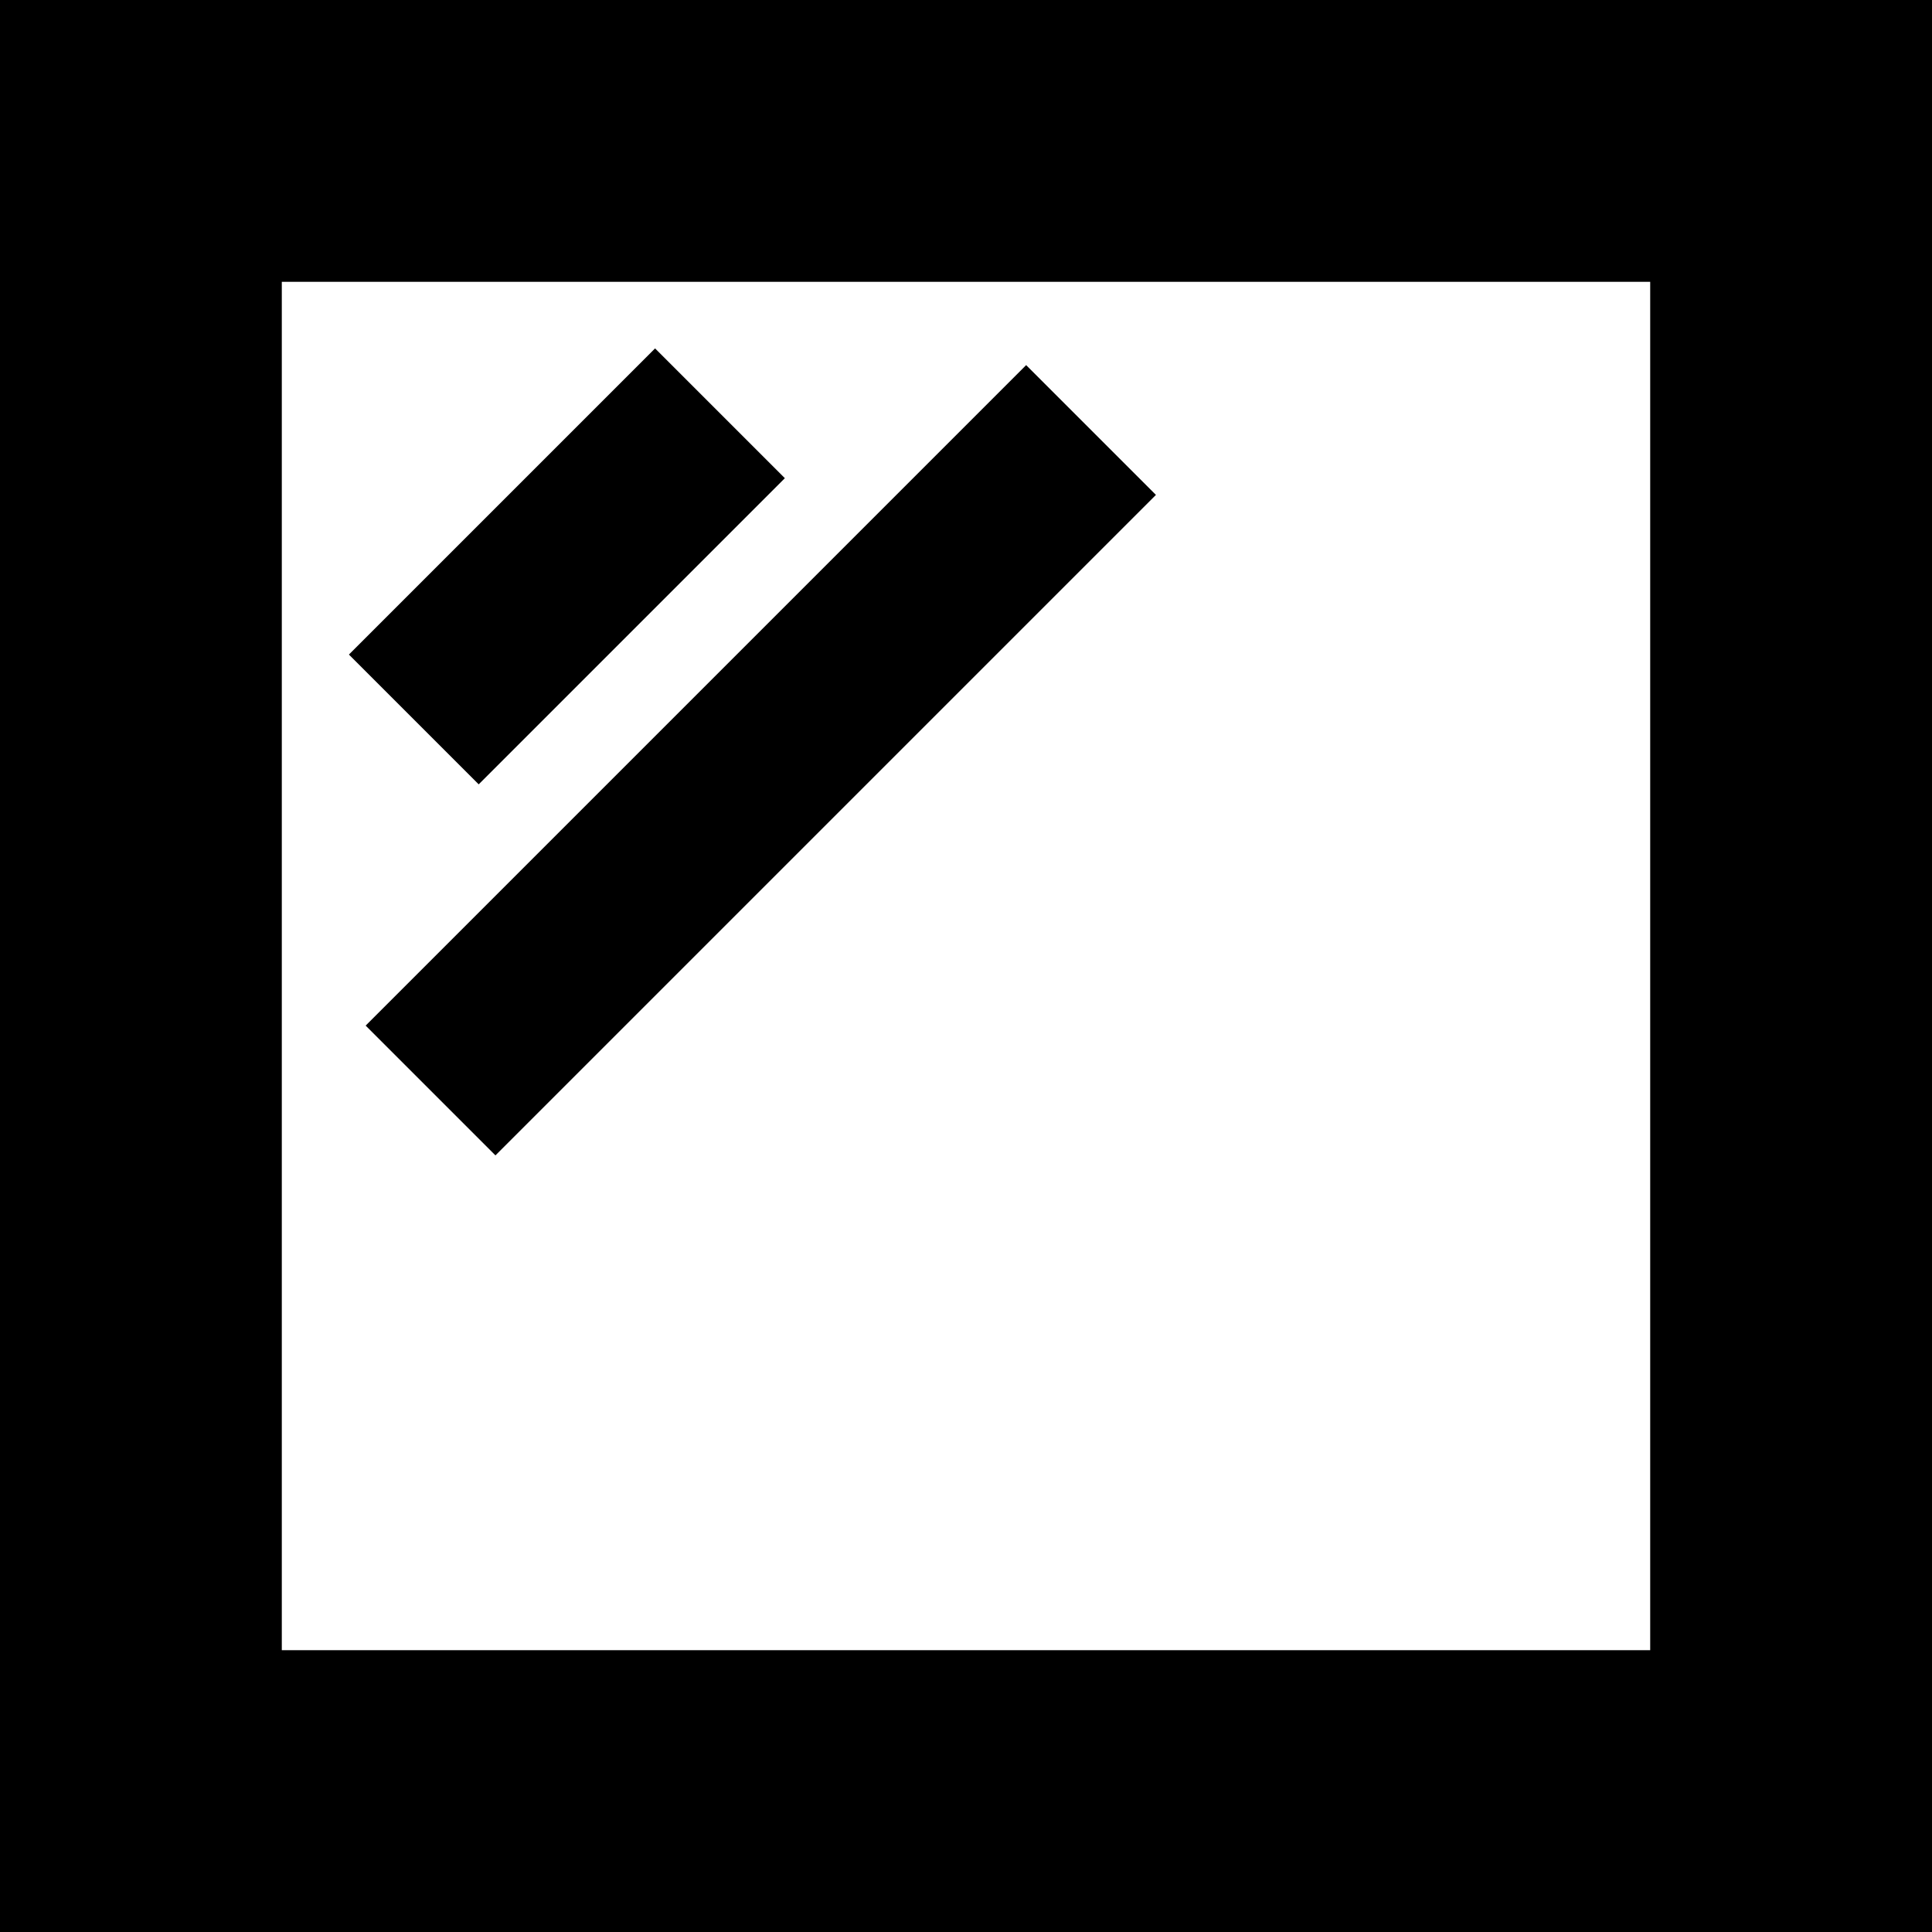
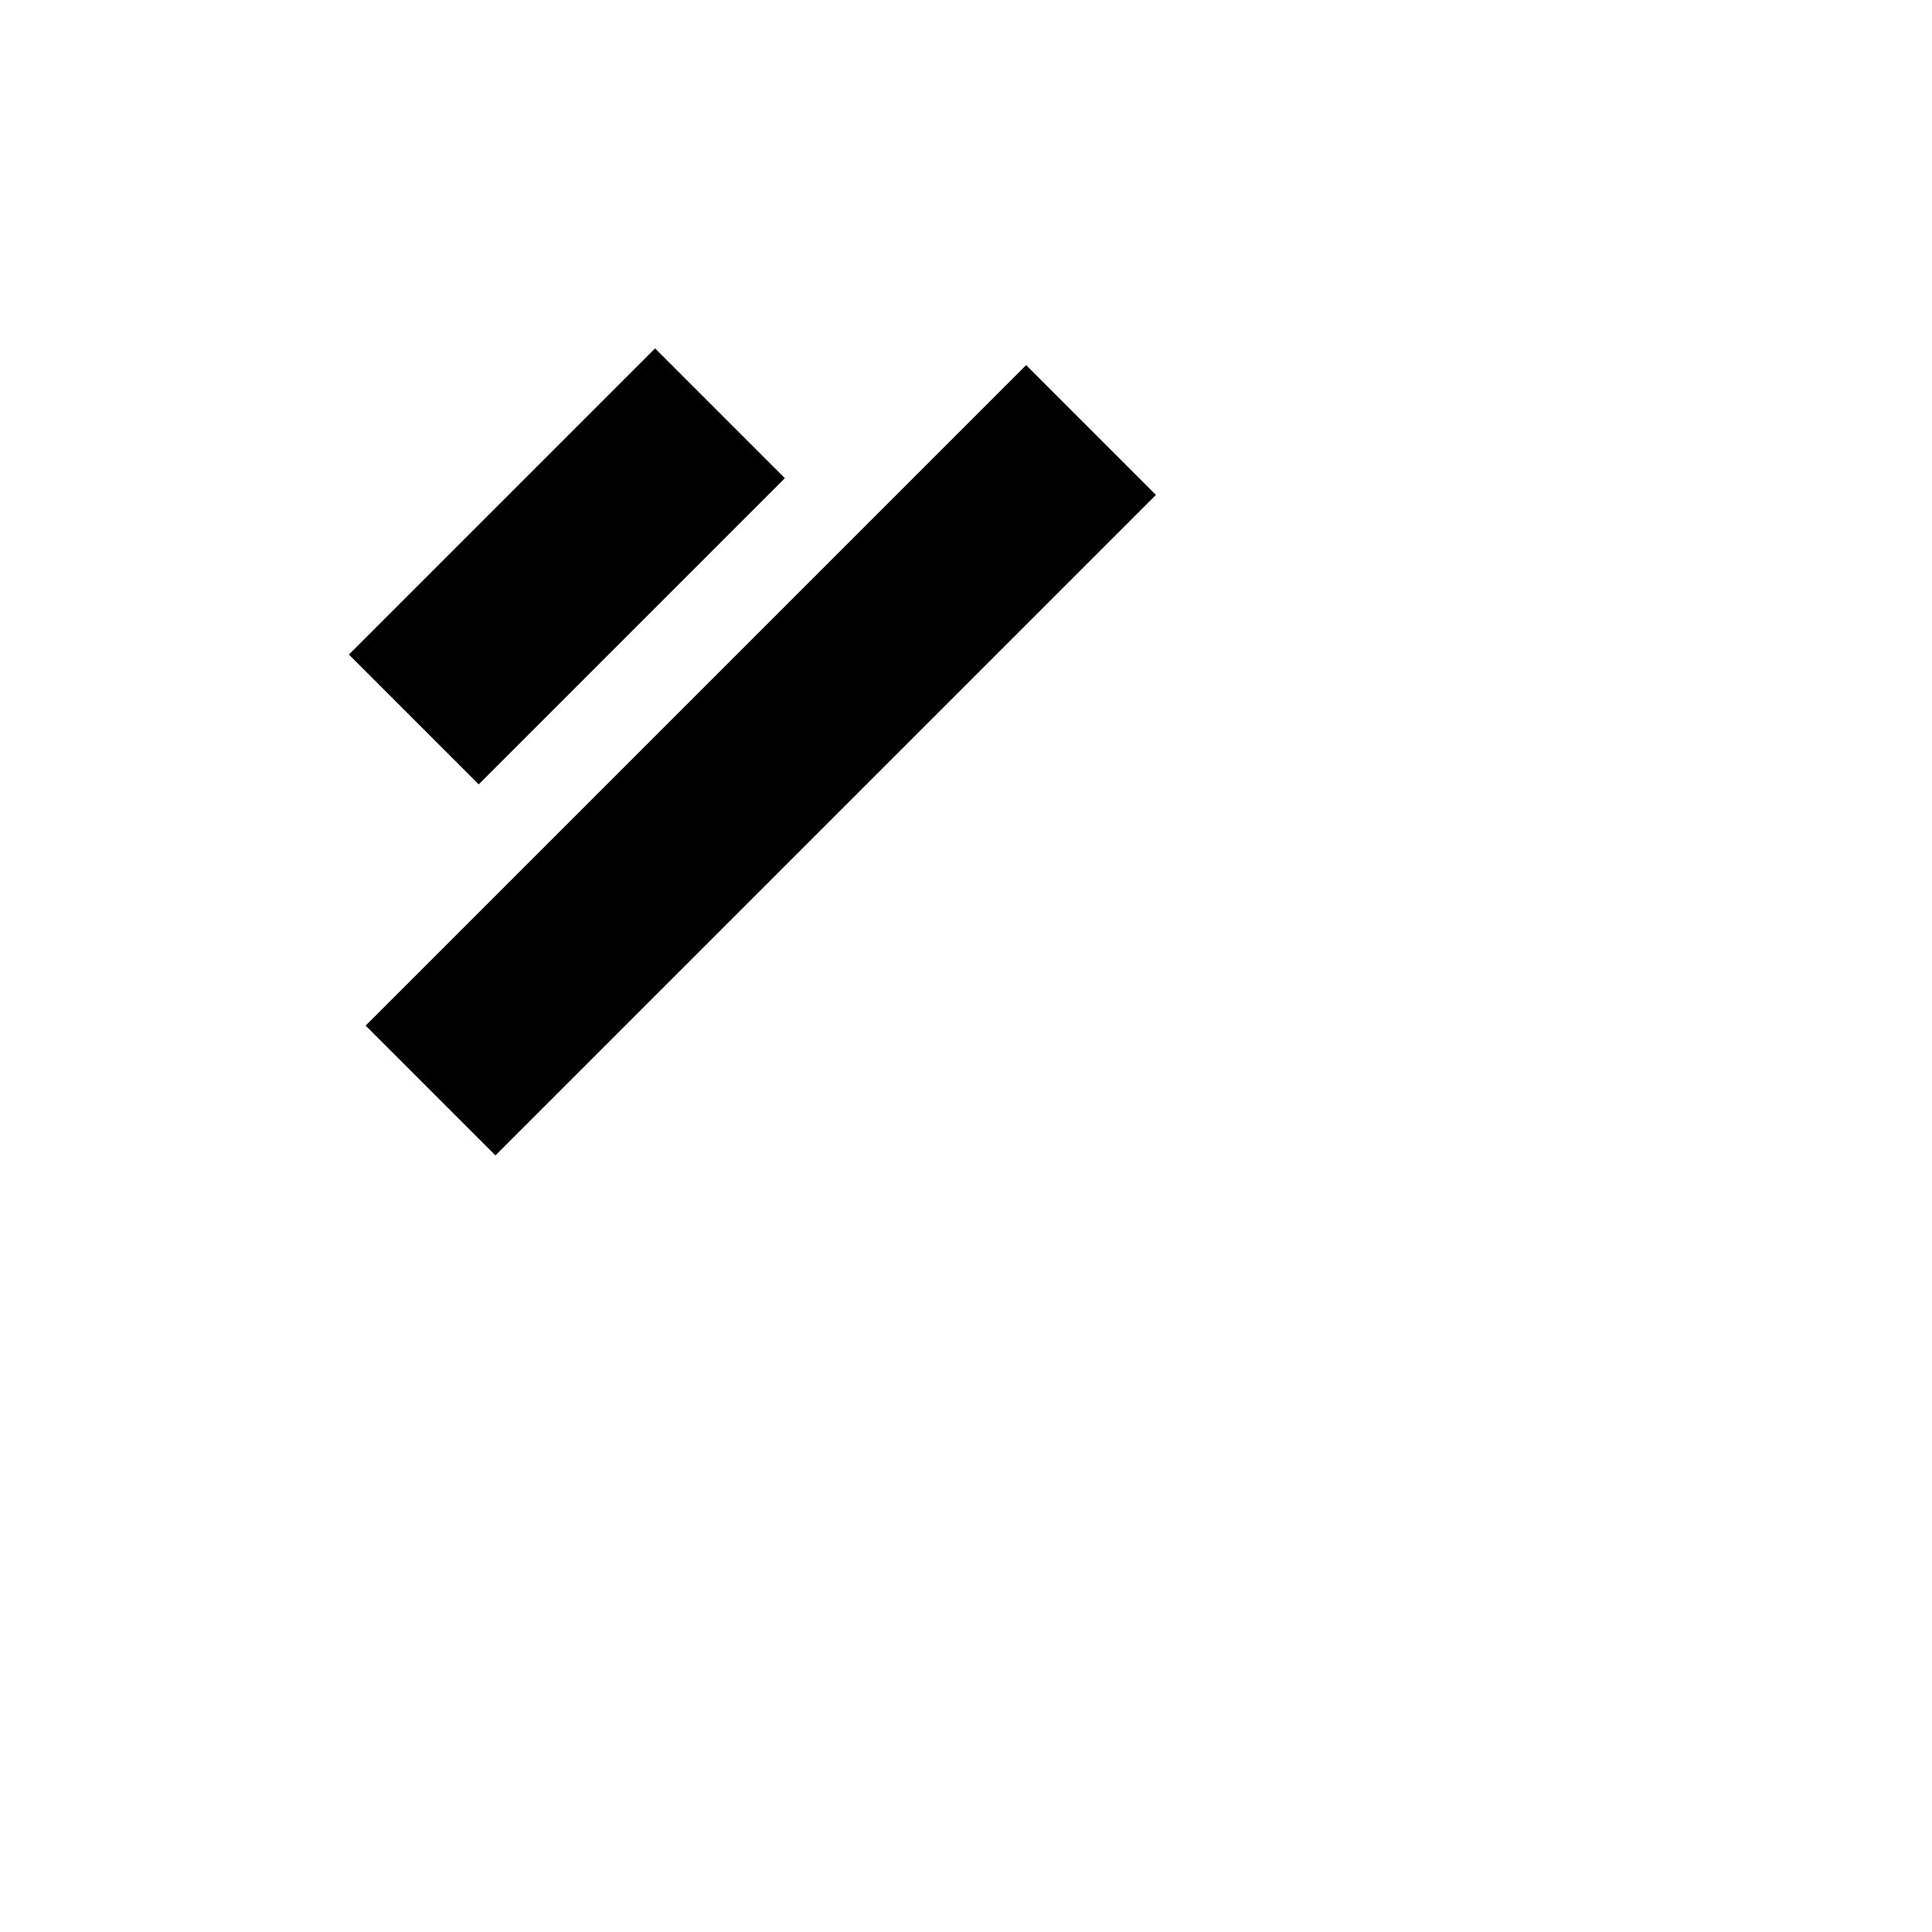
<svg xmlns="http://www.w3.org/2000/svg" version="1.1" id="Laag_1" x="0px" y="0px" viewBox="0 0 841.9 841.9" style="enable-background:new 0 0 841.9 841.9;" xml:space="preserve">
-   <path d="M0,0v841.9h841.9V512.3v-18.5V0H0z M719.1,493.8v18.5v206.8H558h-75.6H359.5H228H122.8V122.8H228h131.5h122.9H558h161.1  V493.8z" />
  <rect x="207" y="152.5" transform="matrix(0.707 0.707 -0.707 0.707 246.922 -102.343)" width="80" height="188.7" />
  <rect x="291.5" y="127.8" transform="matrix(0.707 0.707 -0.707 0.707 331.422 -137.344)" width="80" height="407.1" />
</svg>